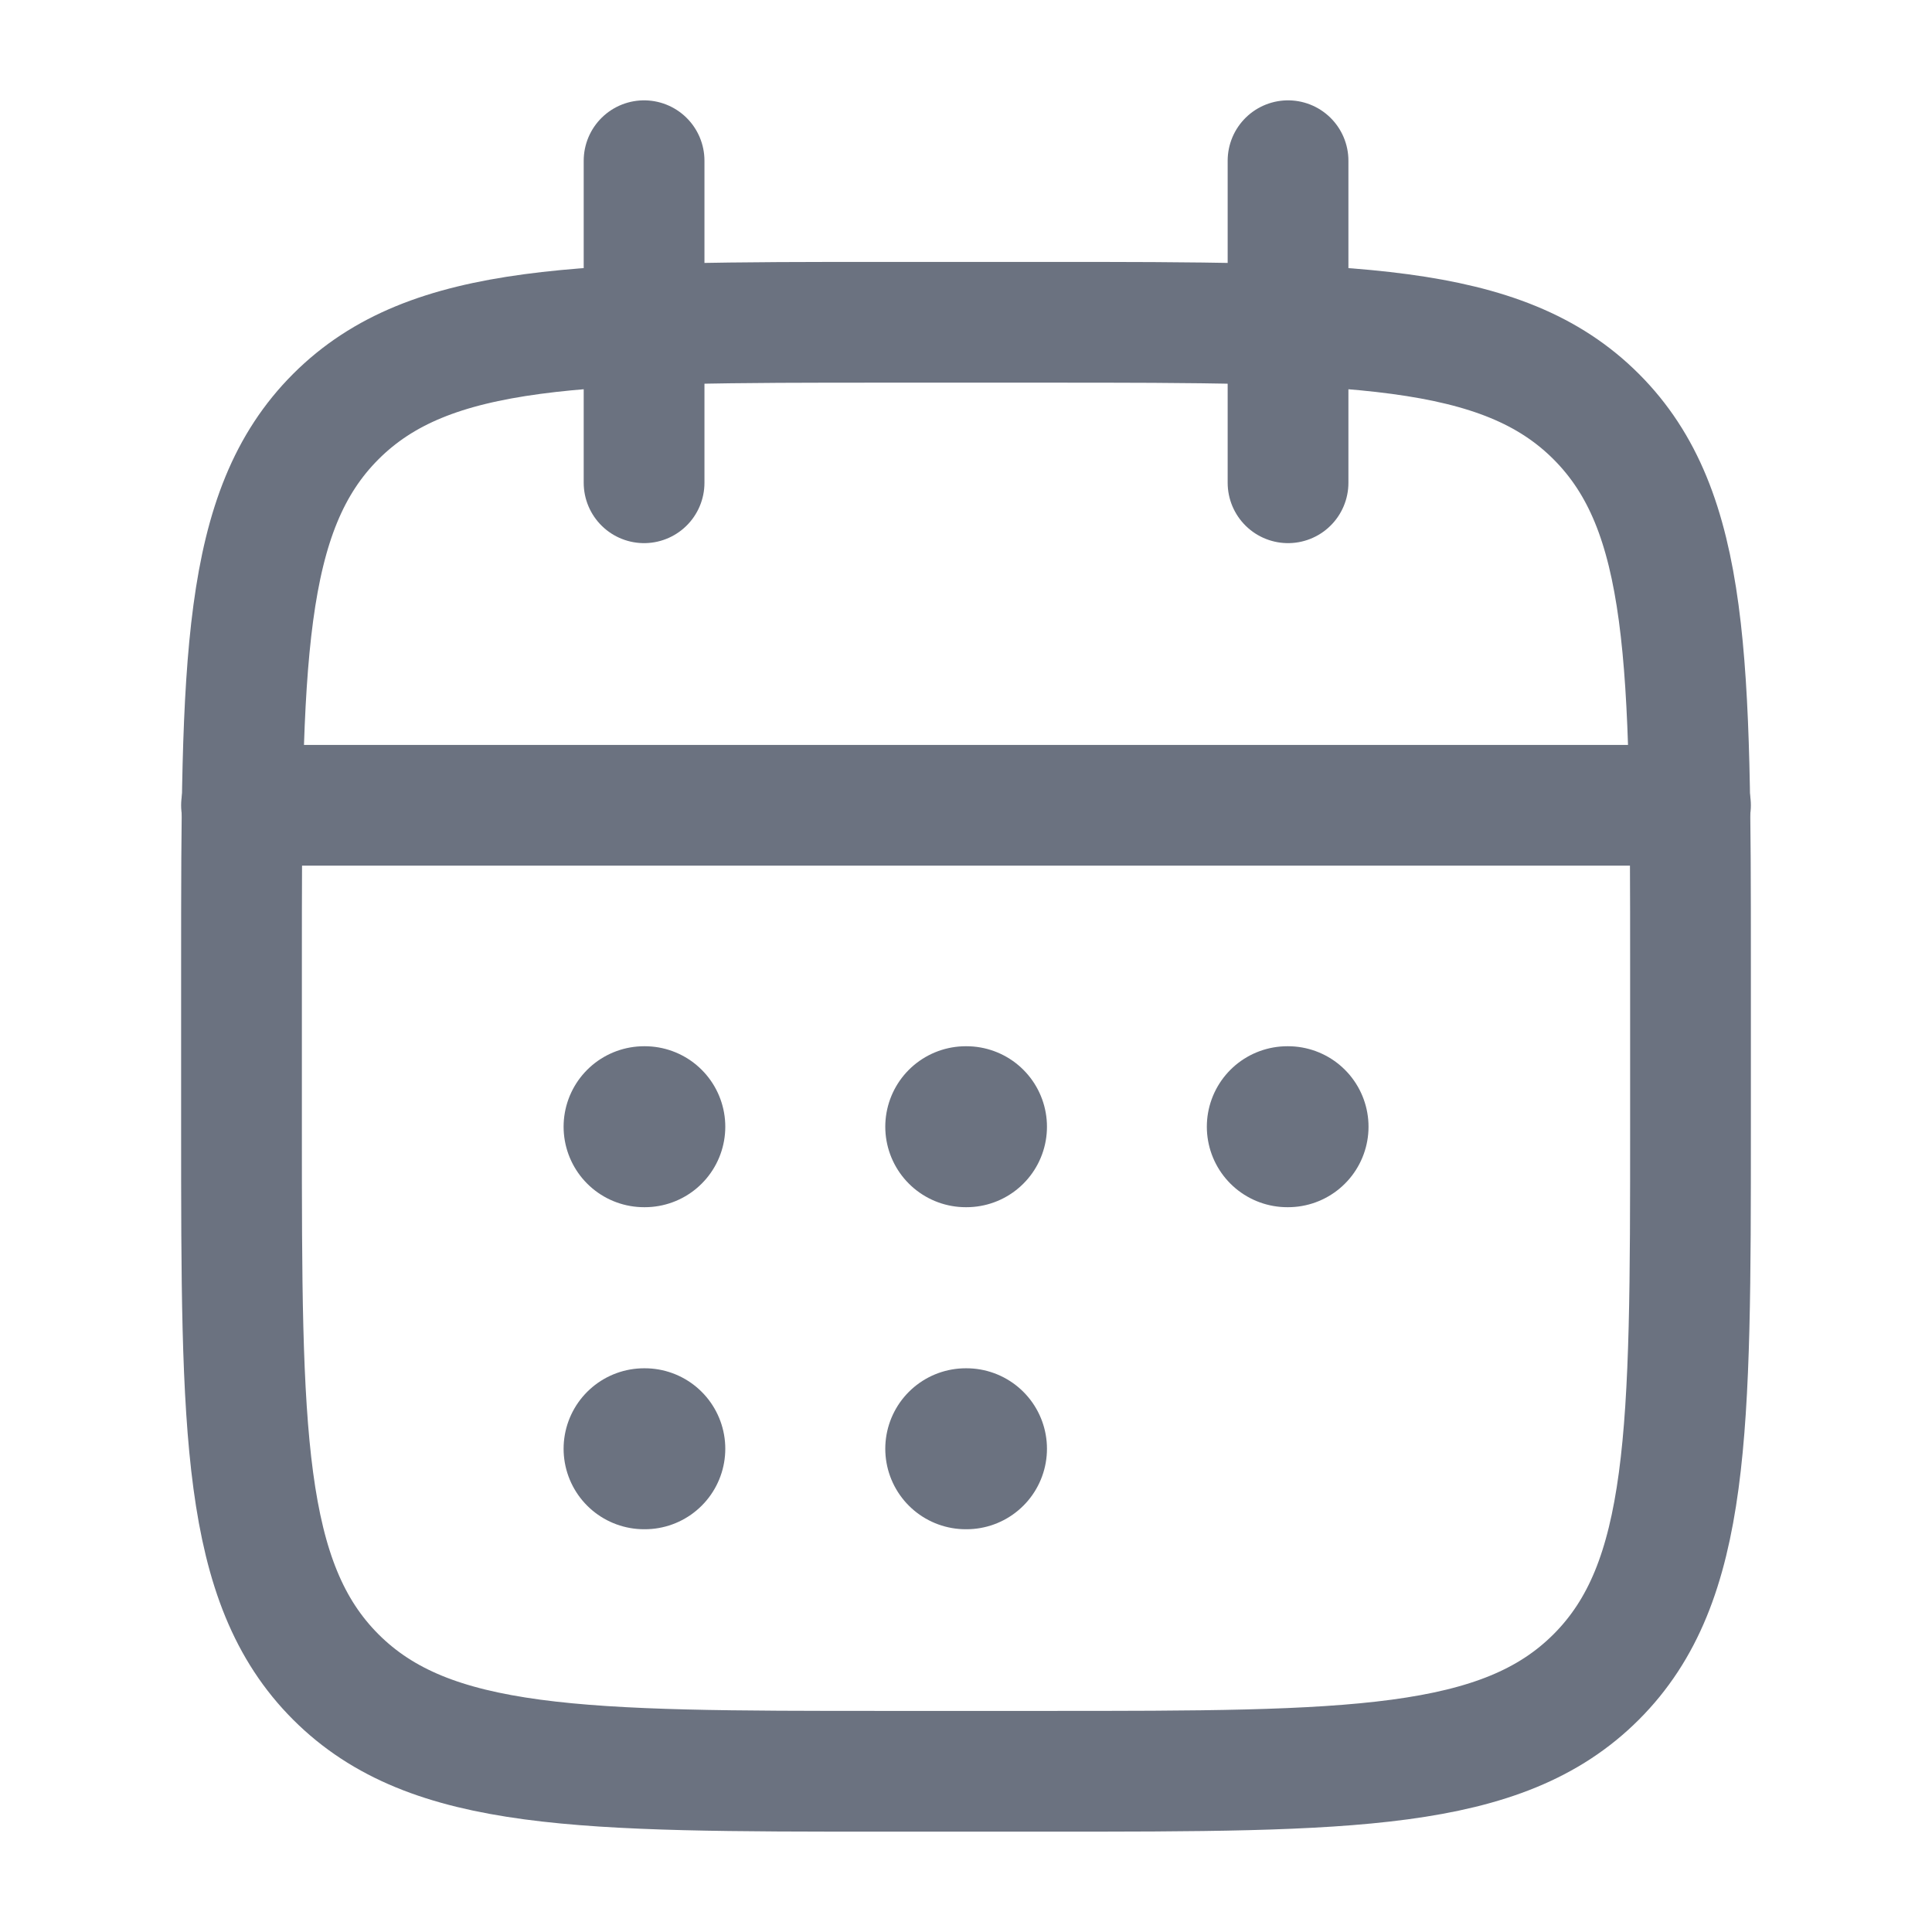
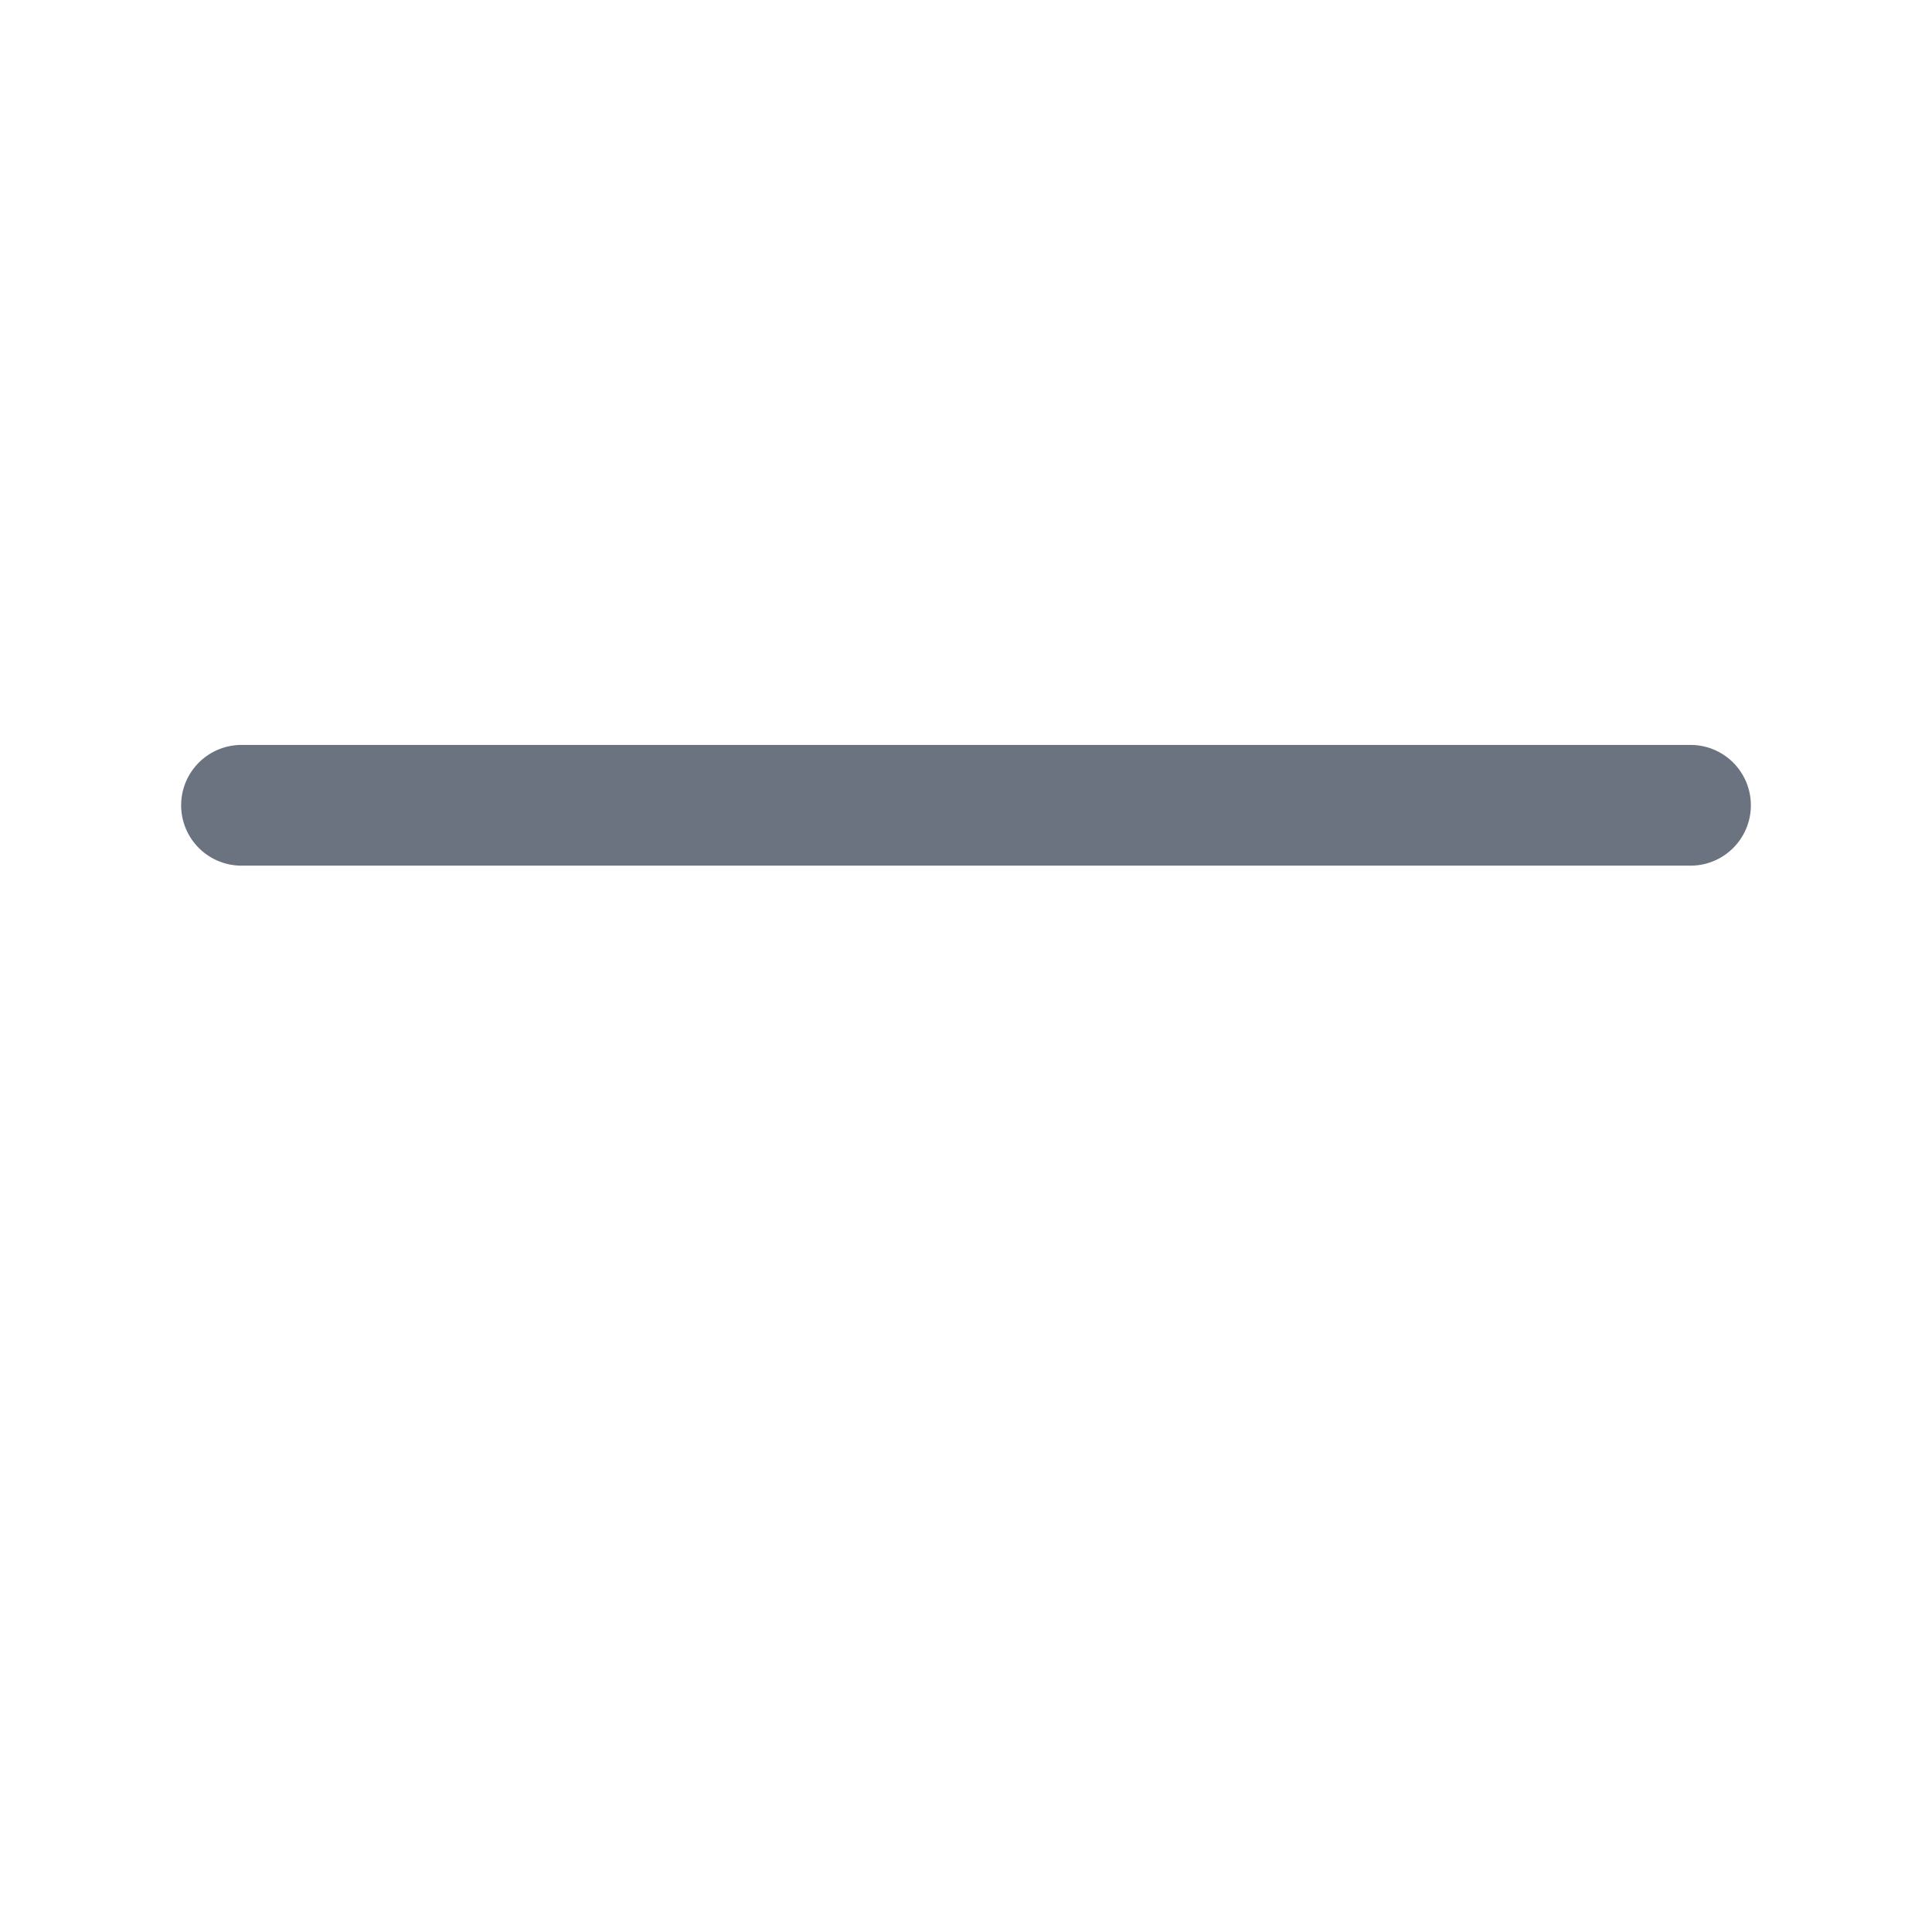
<svg xmlns="http://www.w3.org/2000/svg" fill="none" height="100%" overflow="visible" preserveAspectRatio="none" style="display: block;" viewBox="0 0 16 16" width="100%">
  <g id="calendar-03-stroke-rounded 3">
-     <path d="M10.667 1.331V3.998M5.334 1.331V3.998" id="Vector" stroke="#6B7280" stroke-linecap="round" stroke-linejoin="round" />
-     <path d="M8.667 2.669H7.333C4.819 2.669 3.562 2.669 2.781 3.45C2 4.231 2 5.488 2 8.002V9.335C2 11.85 2 13.107 2.781 13.888C3.562 14.669 4.819 14.669 7.333 14.669H8.667C11.181 14.669 12.438 14.669 13.219 13.888C14 13.107 14 11.85 14 9.335V8.002C14 5.488 14 4.231 13.219 3.45C12.438 2.669 11.181 2.669 8.667 2.669Z" id="Vector_2" stroke="#6B7280" stroke-linecap="round" stroke-linejoin="round" />
    <path d="M2 6.669H14" id="Vector_3" stroke="#6B7280" stroke-linecap="round" stroke-linejoin="round" />
-     <path d="M7.998 9.331H8.004M7.998 11.998H8.004M10.661 9.331H10.667M5.334 9.331H5.34M5.334 11.998H5.34" id="Vector_4" stroke="#6B7280" stroke-linecap="round" stroke-linejoin="round" stroke-width="1.333" />
  </g>
</svg>